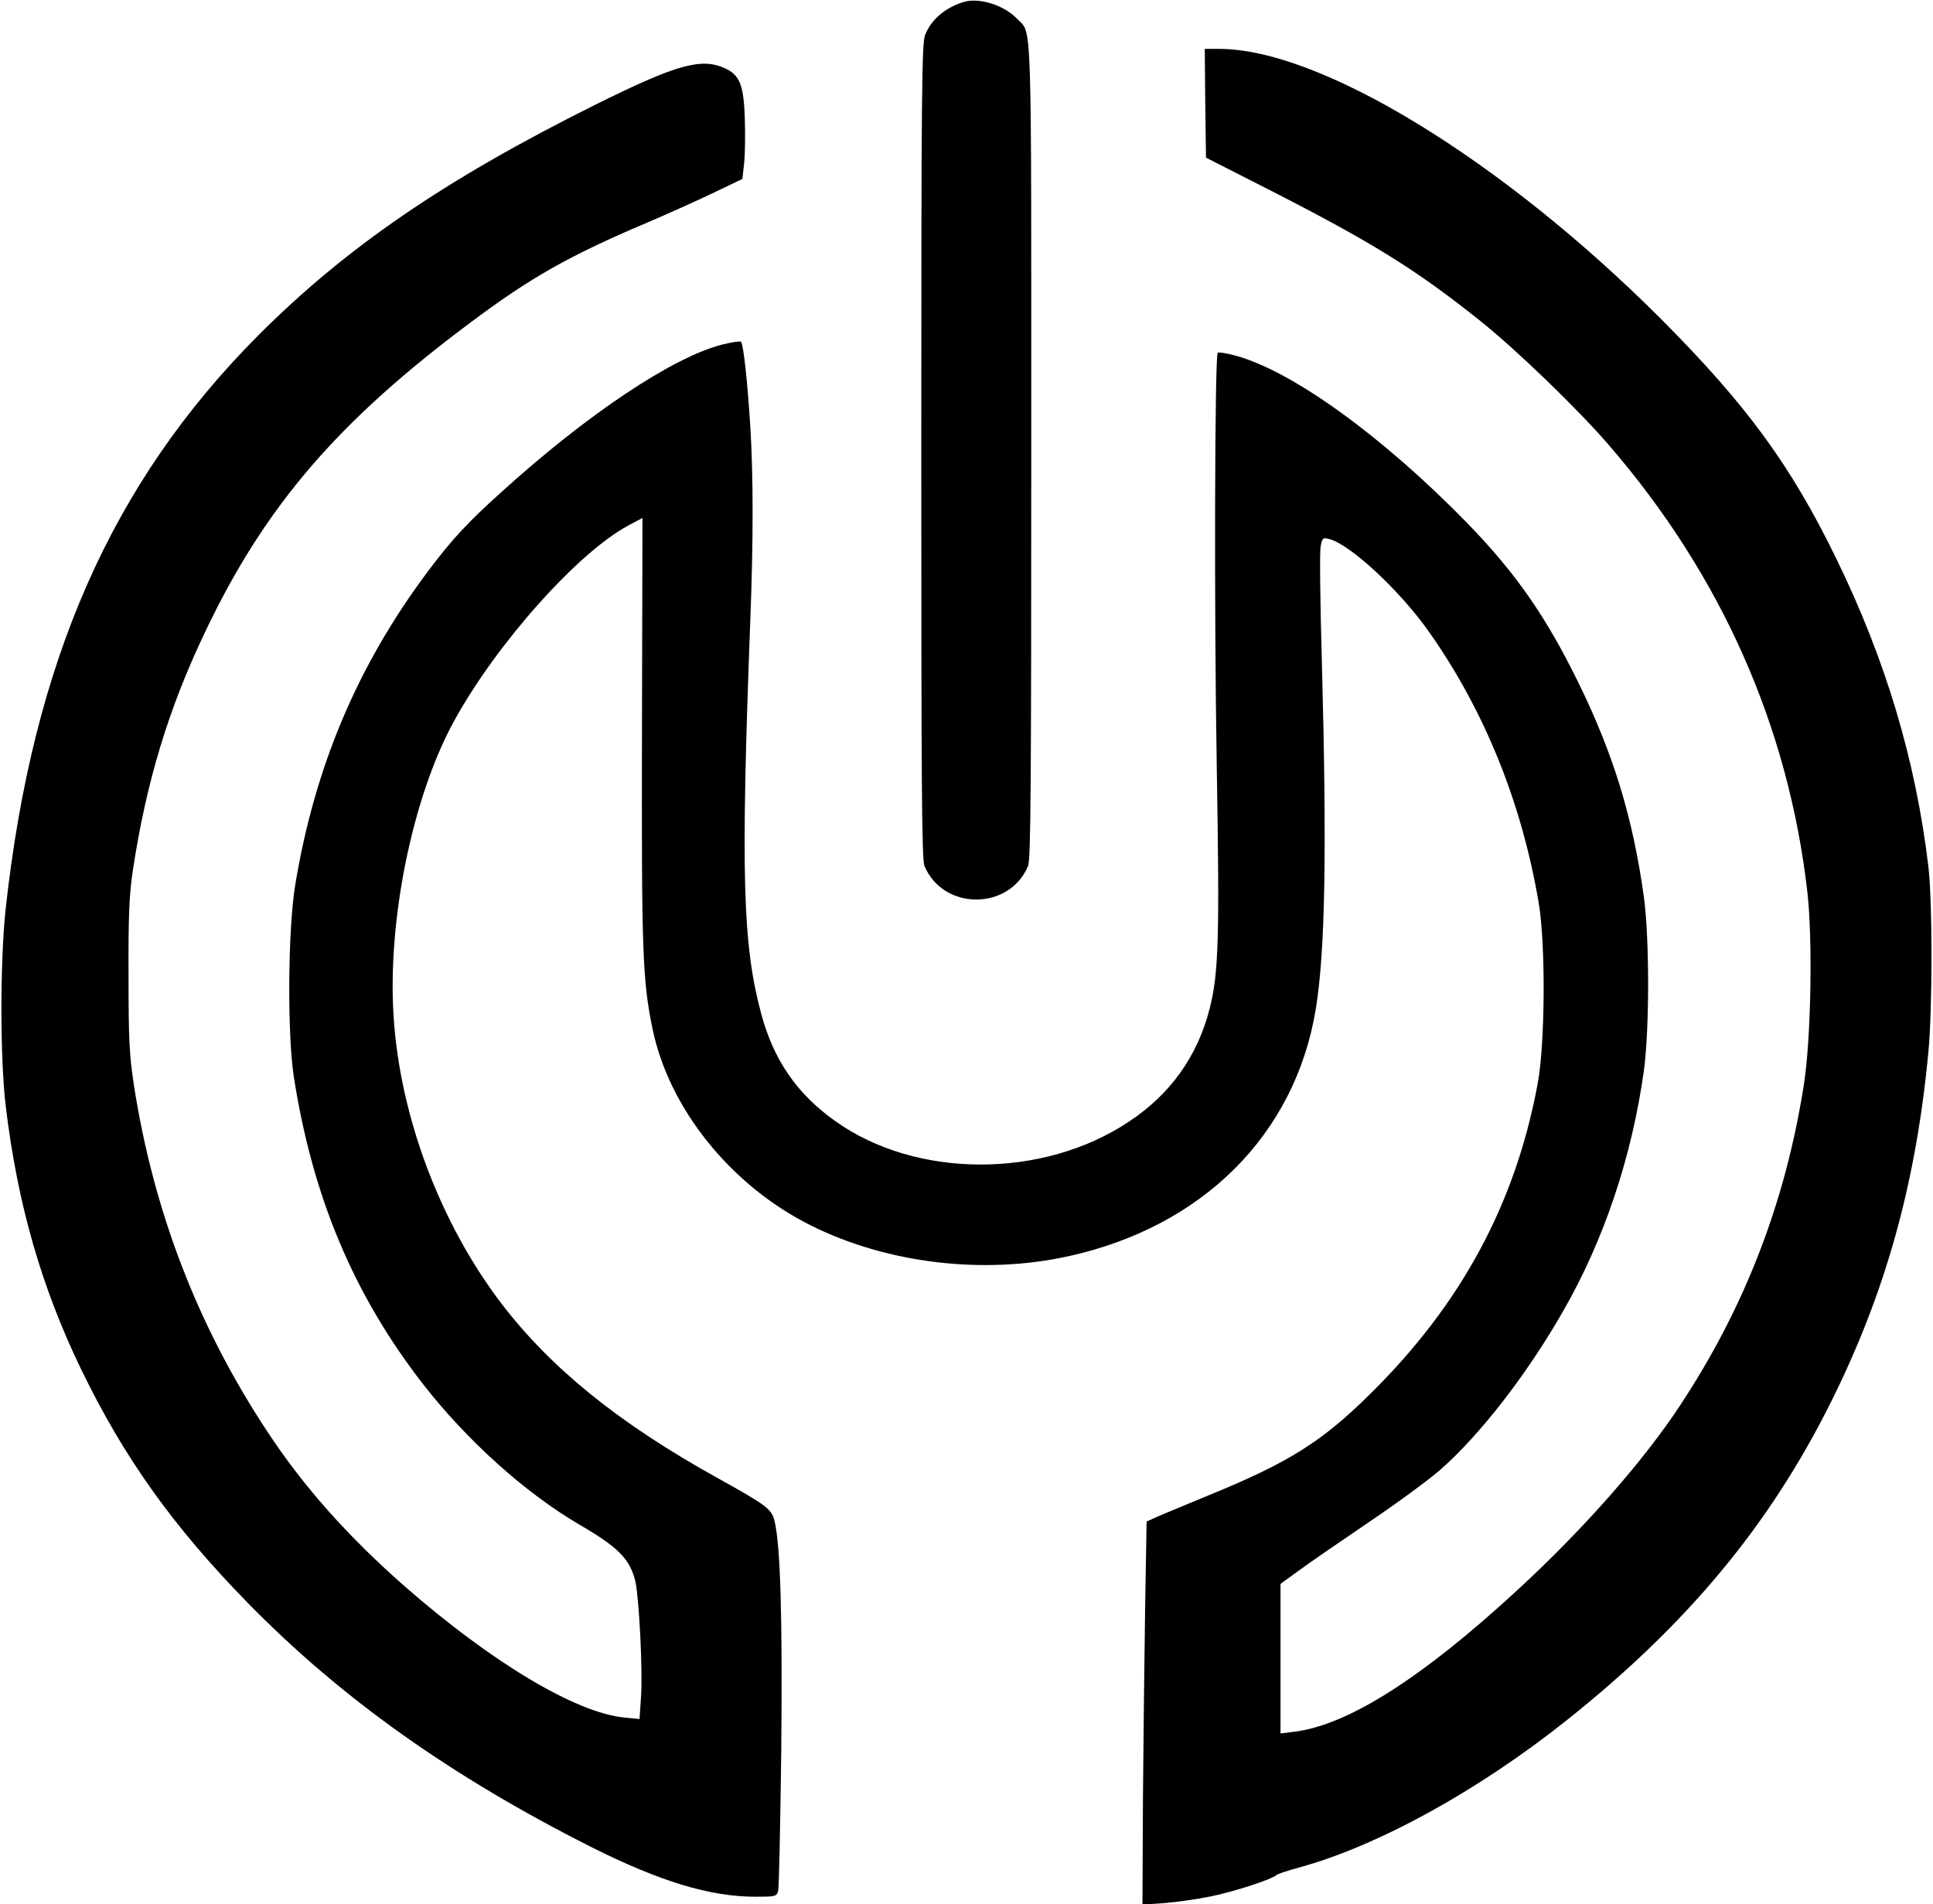
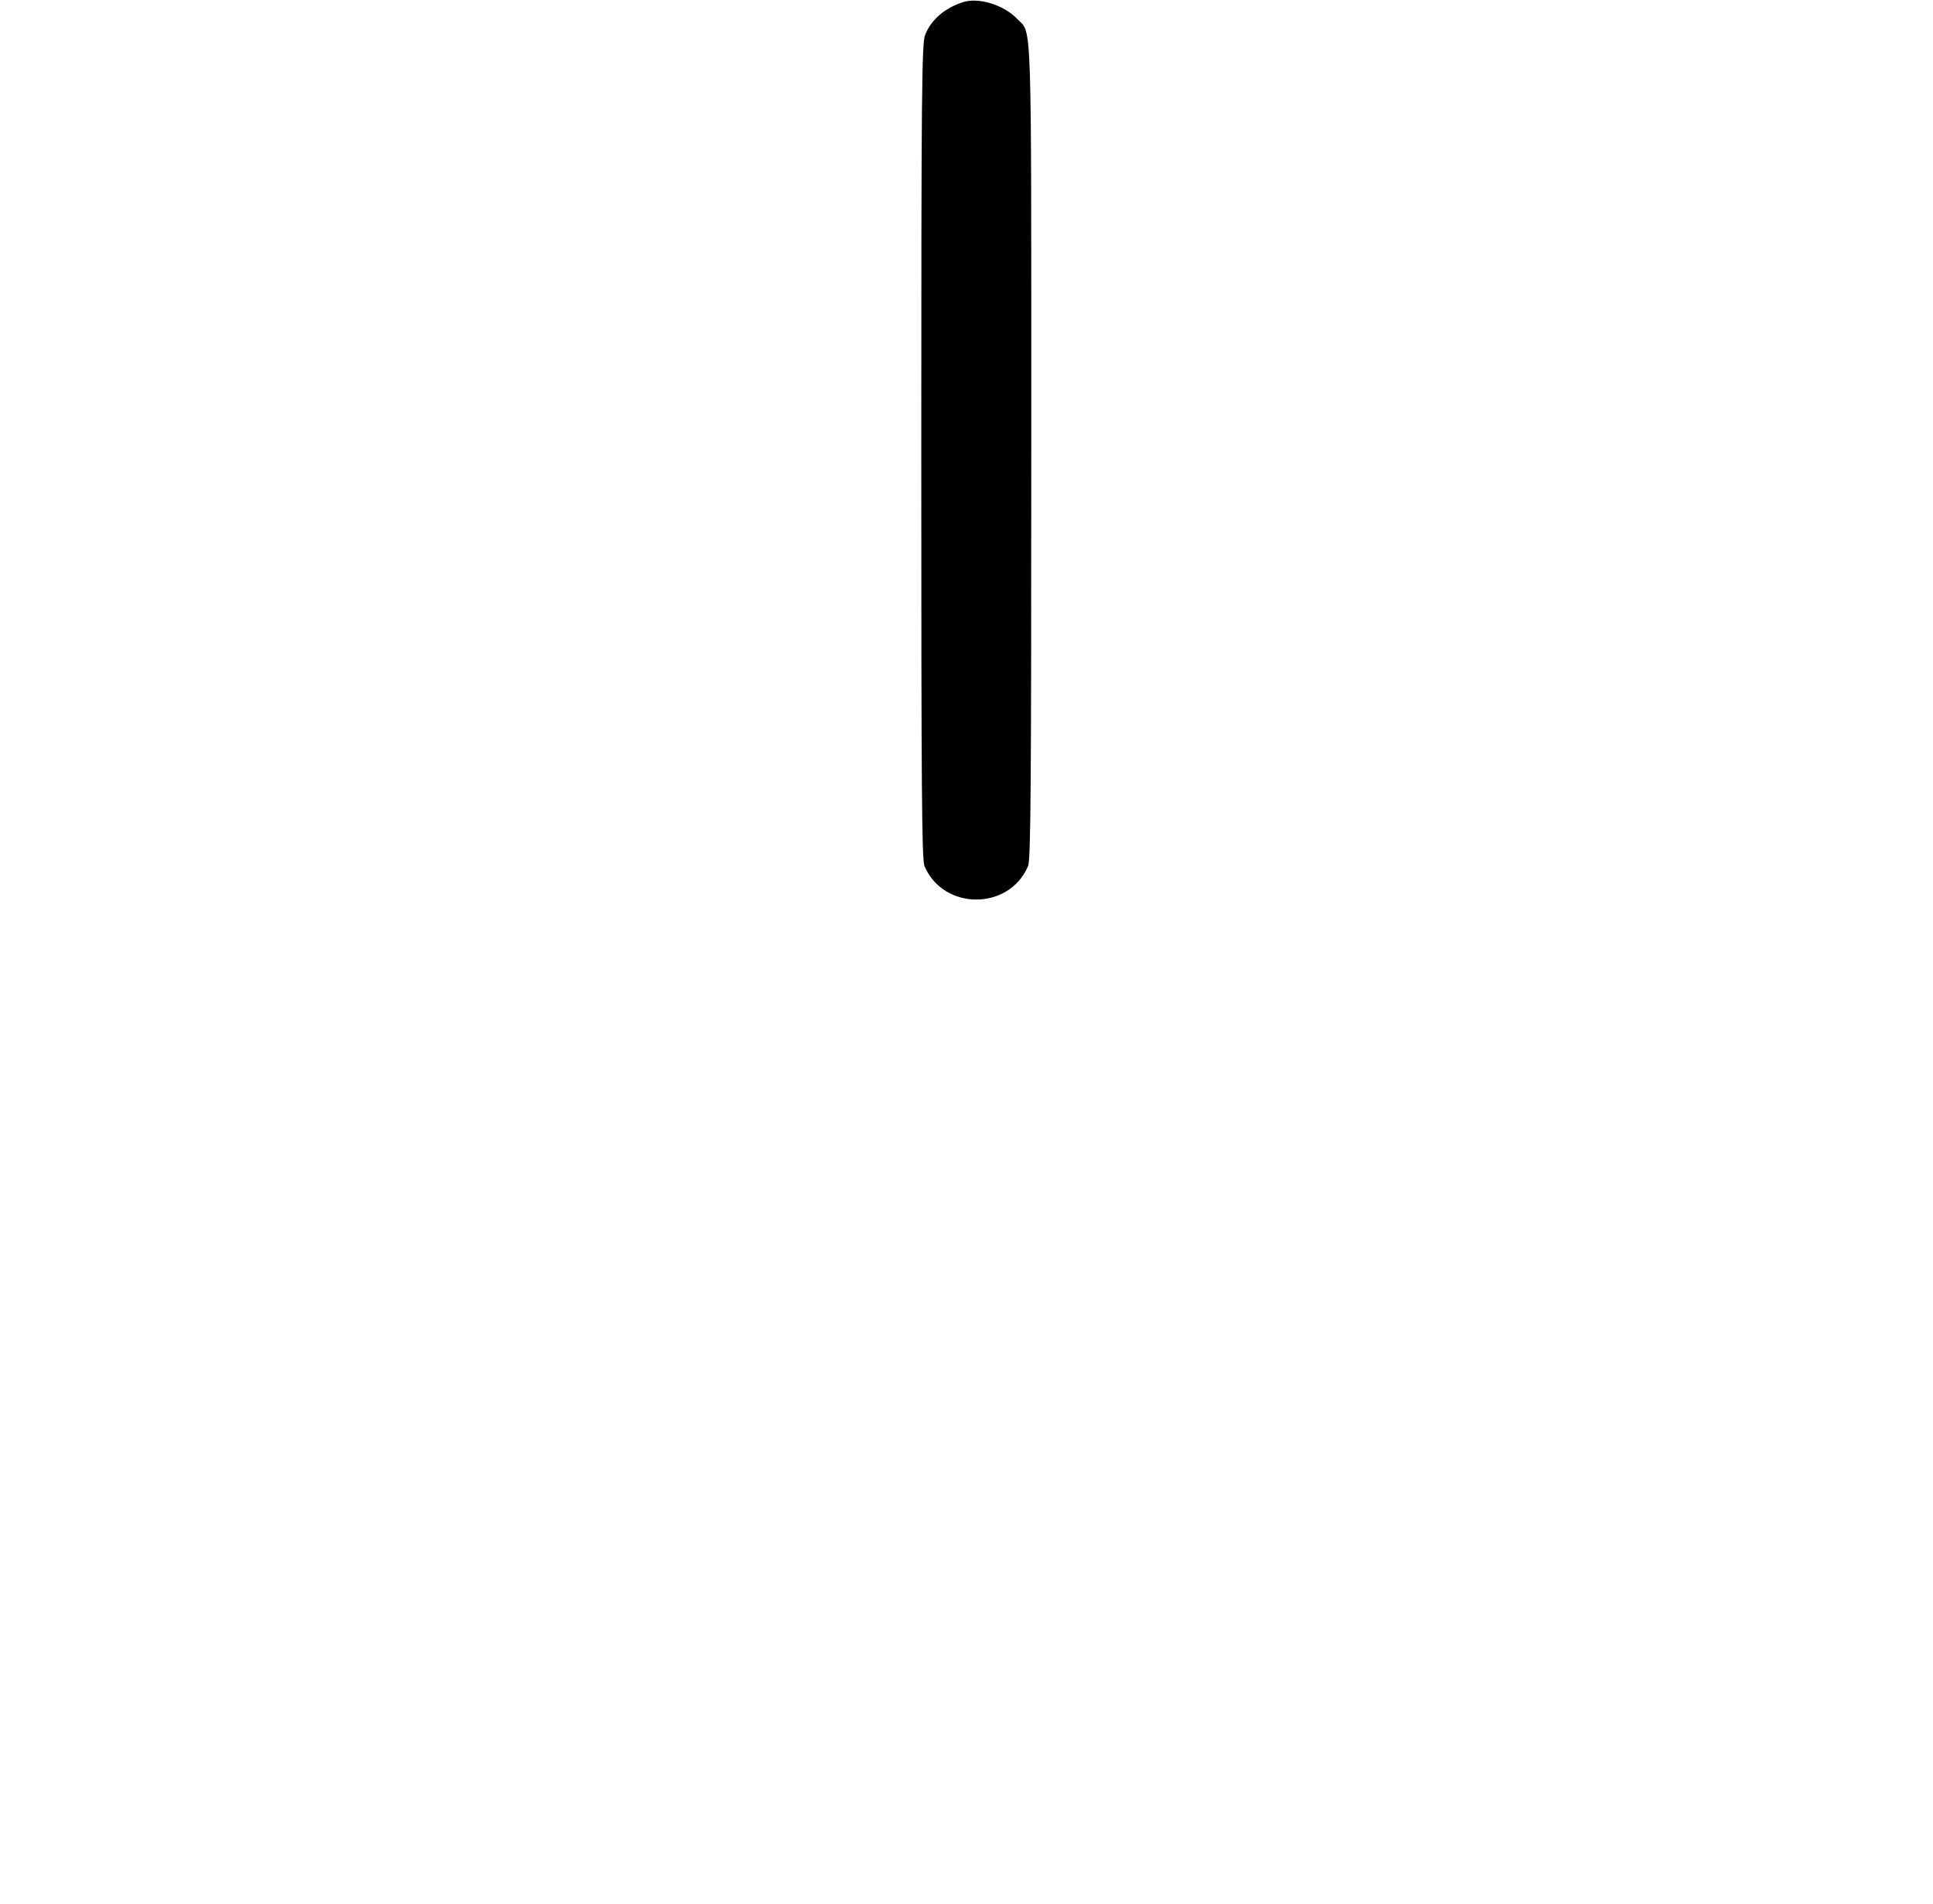
<svg xmlns="http://www.w3.org/2000/svg" version="1.0" width="791pt" height="779pt" viewBox="0 0 791 779" preserveAspectRatio="xMidYMid meet">
  <g transform="translate(0,779) scale(0.1,-0.1)" fill="#000000" stroke="none">
-     <path d="M3940 7781 c-74 -24 -129 -71 -154 -133 -14 -33 -16 -220 -16 -1703 0 -1375 2 -1671 13 -1698 77 -183 347 -183 424 0 11 27 13 323 13 1698 0 1826 4 1703 -58 1768 -54 57 -158 89 -222 68z" />
-     <path d="M4932 7368 l3 -223 285 -145 c402 -206 580 -317 840 -525 146 -117 394 -356 522 -504 461 -533 736 -1152 814 -1831 22 -198 15 -597 -14 -785 -75 -481 -241 -912 -507 -1315 -150 -228 -395 -506 -662 -752 -393 -363 -697 -556 -917 -583 l-56 -7 0 306 0 306 73 53 c39 29 167 117 282 195 116 78 250 176 299 219 161 141 354 389 502 648 168 292 282 633 331 985 23 172 23 538 0 710 -45 324 -124 583 -267 875 -133 272 -257 450 -455 654 -345 354 -716 623 -949 686 -36 10 -69 15 -73 12 -12 -13 -15 -1047 -4 -1687 12 -709 8 -850 -29 -997 -50 -194 -159 -348 -329 -461 -352 -236 -873 -235 -1204 2 -156 111 -251 249 -302 438 -76 285 -84 564 -45 1603 13 334 13 598 0 805 -12 188 -28 332 -38 342 -4 3 -39 -2 -78 -12 -202 -52 -550 -284 -901 -602 -139 -125 -204 -195 -300 -323 -289 -385 -465 -801 -545 -1286 -30 -183 -33 -612 -5 -789 77 -488 244 -886 526 -1250 181 -233 421 -449 646 -580 156 -91 203 -139 225 -230 15 -66 31 -371 23 -474 l-6 -89 -61 6 c-199 19 -543 225 -900 537 -232 204 -413 407 -560 630 -286 432 -467 901 -548 1420 -19 127 -22 184 -22 450 -1 244 3 329 17 425 55 364 146 666 299 985 244 511 542 857 1084 1261 246 184 403 273 724 409 80 34 200 88 267 120 l121 58 7 64 c4 35 5 115 3 178 -4 141 -20 183 -82 211 -97 44 -199 15 -533 -151 -614 -306 -1018 -583 -1378 -944 -599 -602 -921 -1333 -1032 -2346 -23 -216 -23 -615 1 -810 48 -396 145 -734 306 -1068 177 -366 377 -646 685 -961 381 -389 830 -708 1405 -998 279 -140 485 -203 671 -203 81 0 87 1 93 23 4 12 9 272 13 577 5 541 -3 832 -27 935 -12 51 -29 64 -230 176 -405 224 -685 450 -889 717 -250 329 -413 762 -440 1168 -27 396 77 904 247 1214 174 317 506 689 713 800 l58 31 -2 -868 c-2 -908 2 -1022 43 -1221 67 -327 321 -643 649 -806 311 -155 704 -202 1051 -126 550 120 929 497 1014 1010 39 237 46 644 25 1431 -7 234 -9 443 -5 463 7 35 9 37 34 31 85 -20 291 -211 411 -382 226 -321 379 -699 448 -1110 28 -168 26 -575 -5 -738 -91 -489 -311 -898 -682 -1265 -200 -198 -334 -283 -665 -418 -93 -39 -189 -78 -211 -88 l-42 -19 -6 -350 c-3 -192 -7 -545 -9 -784 l-2 -433 90 6 c50 4 134 16 188 27 94 19 247 68 271 88 6 5 46 18 90 30 323 88 734 314 1097 603 495 394 831 799 1082 1303 224 450 347 893 398 1430 17 175 17 621 0 760 -52 436 -175 846 -377 1260 -186 382 -367 629 -718 981 -650 650 -1393 1104 -1807 1104 l-59 0 2 -222z" />
+     <path d="M3940 7781 c-74 -24 -129 -71 -154 -133 -14 -33 -16 -220 -16 -1703 0 -1375 2 -1671 13 -1698 77 -183 347 -183 424 0 11 27 13 323 13 1698 0 1826 4 1703 -58 1768 -54 57 -158 89 -222 68" />
  </g>
</svg>